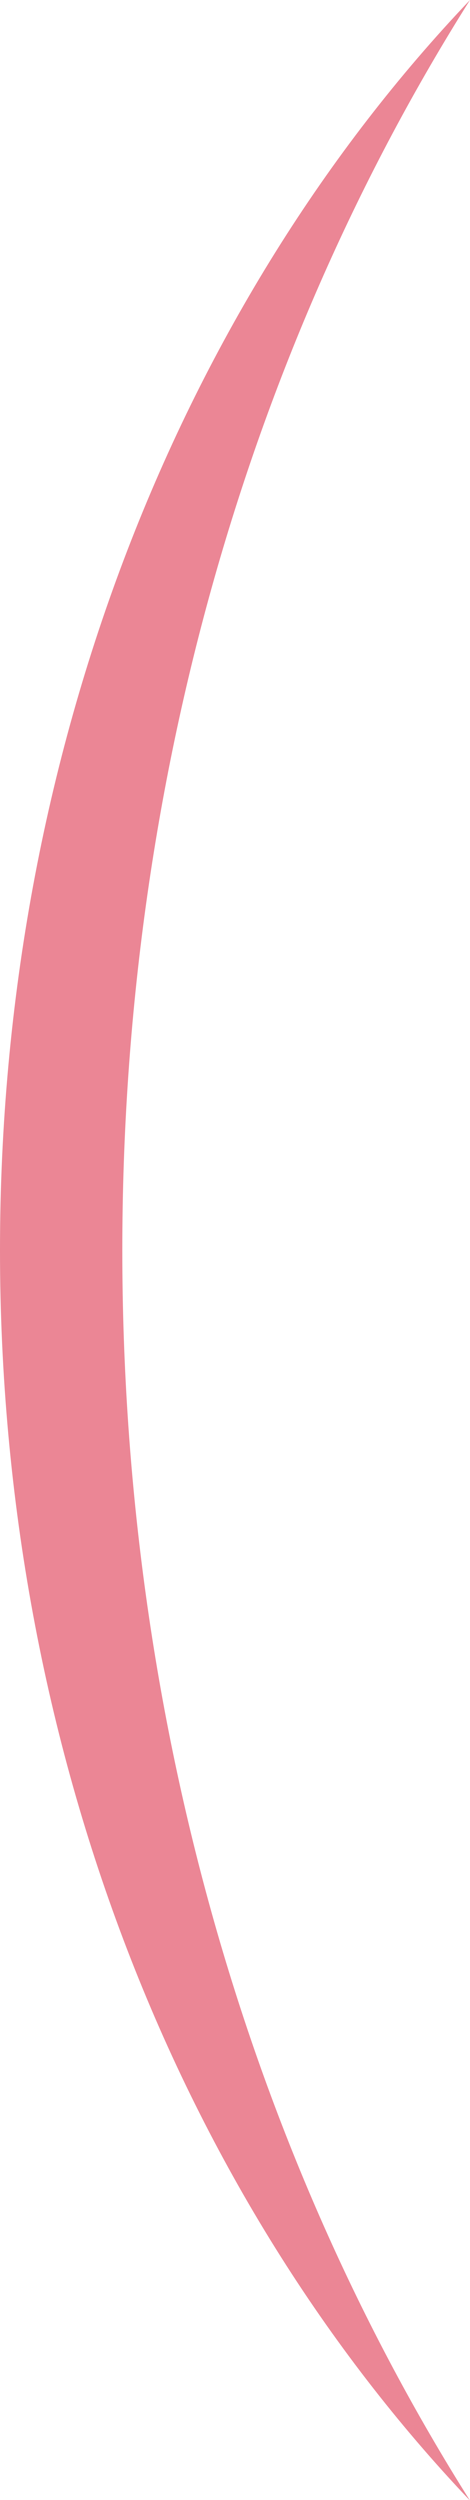
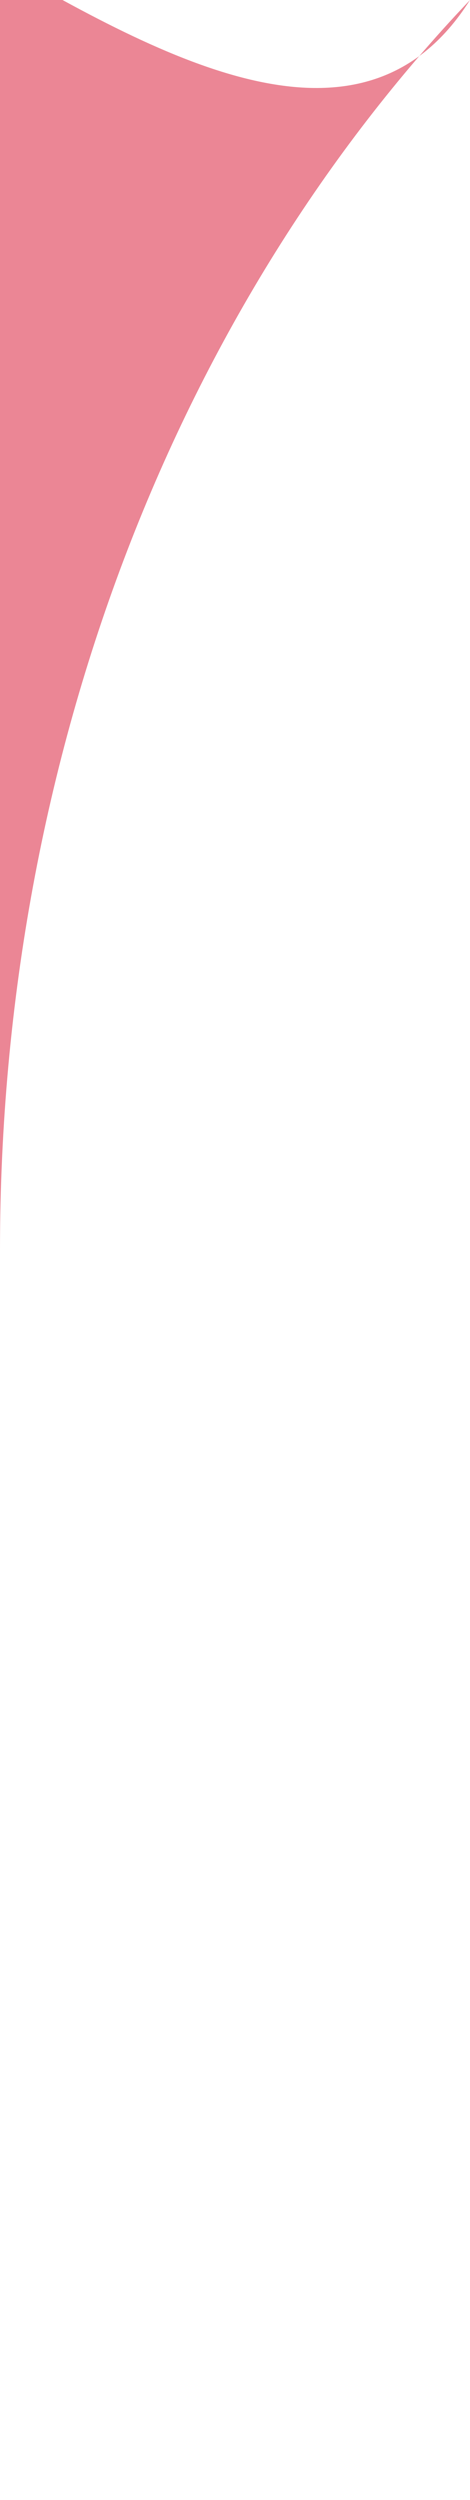
<svg xmlns="http://www.w3.org/2000/svg" id="_レイヤー_2" viewBox="0 0 9.03 48.03">
  <defs>
    <style>.cls-1{fill:#eb8695;}</style>
  </defs>
  <g id="design">
-     <path class="cls-1" d="M9.03,0C3.51,5.8,0,14.4,0,24.02s3.51,18.21,9.03,24.02c-4.19-6.64-6.68-14.97-6.68-24.02S4.84,6.64,9.03,0" />
+     <path class="cls-1" d="M9.03,0C3.51,5.8,0,14.4,0,24.02c-4.19-6.64-6.68-14.97-6.68-24.02S4.84,6.64,9.03,0" />
  </g>
</svg>